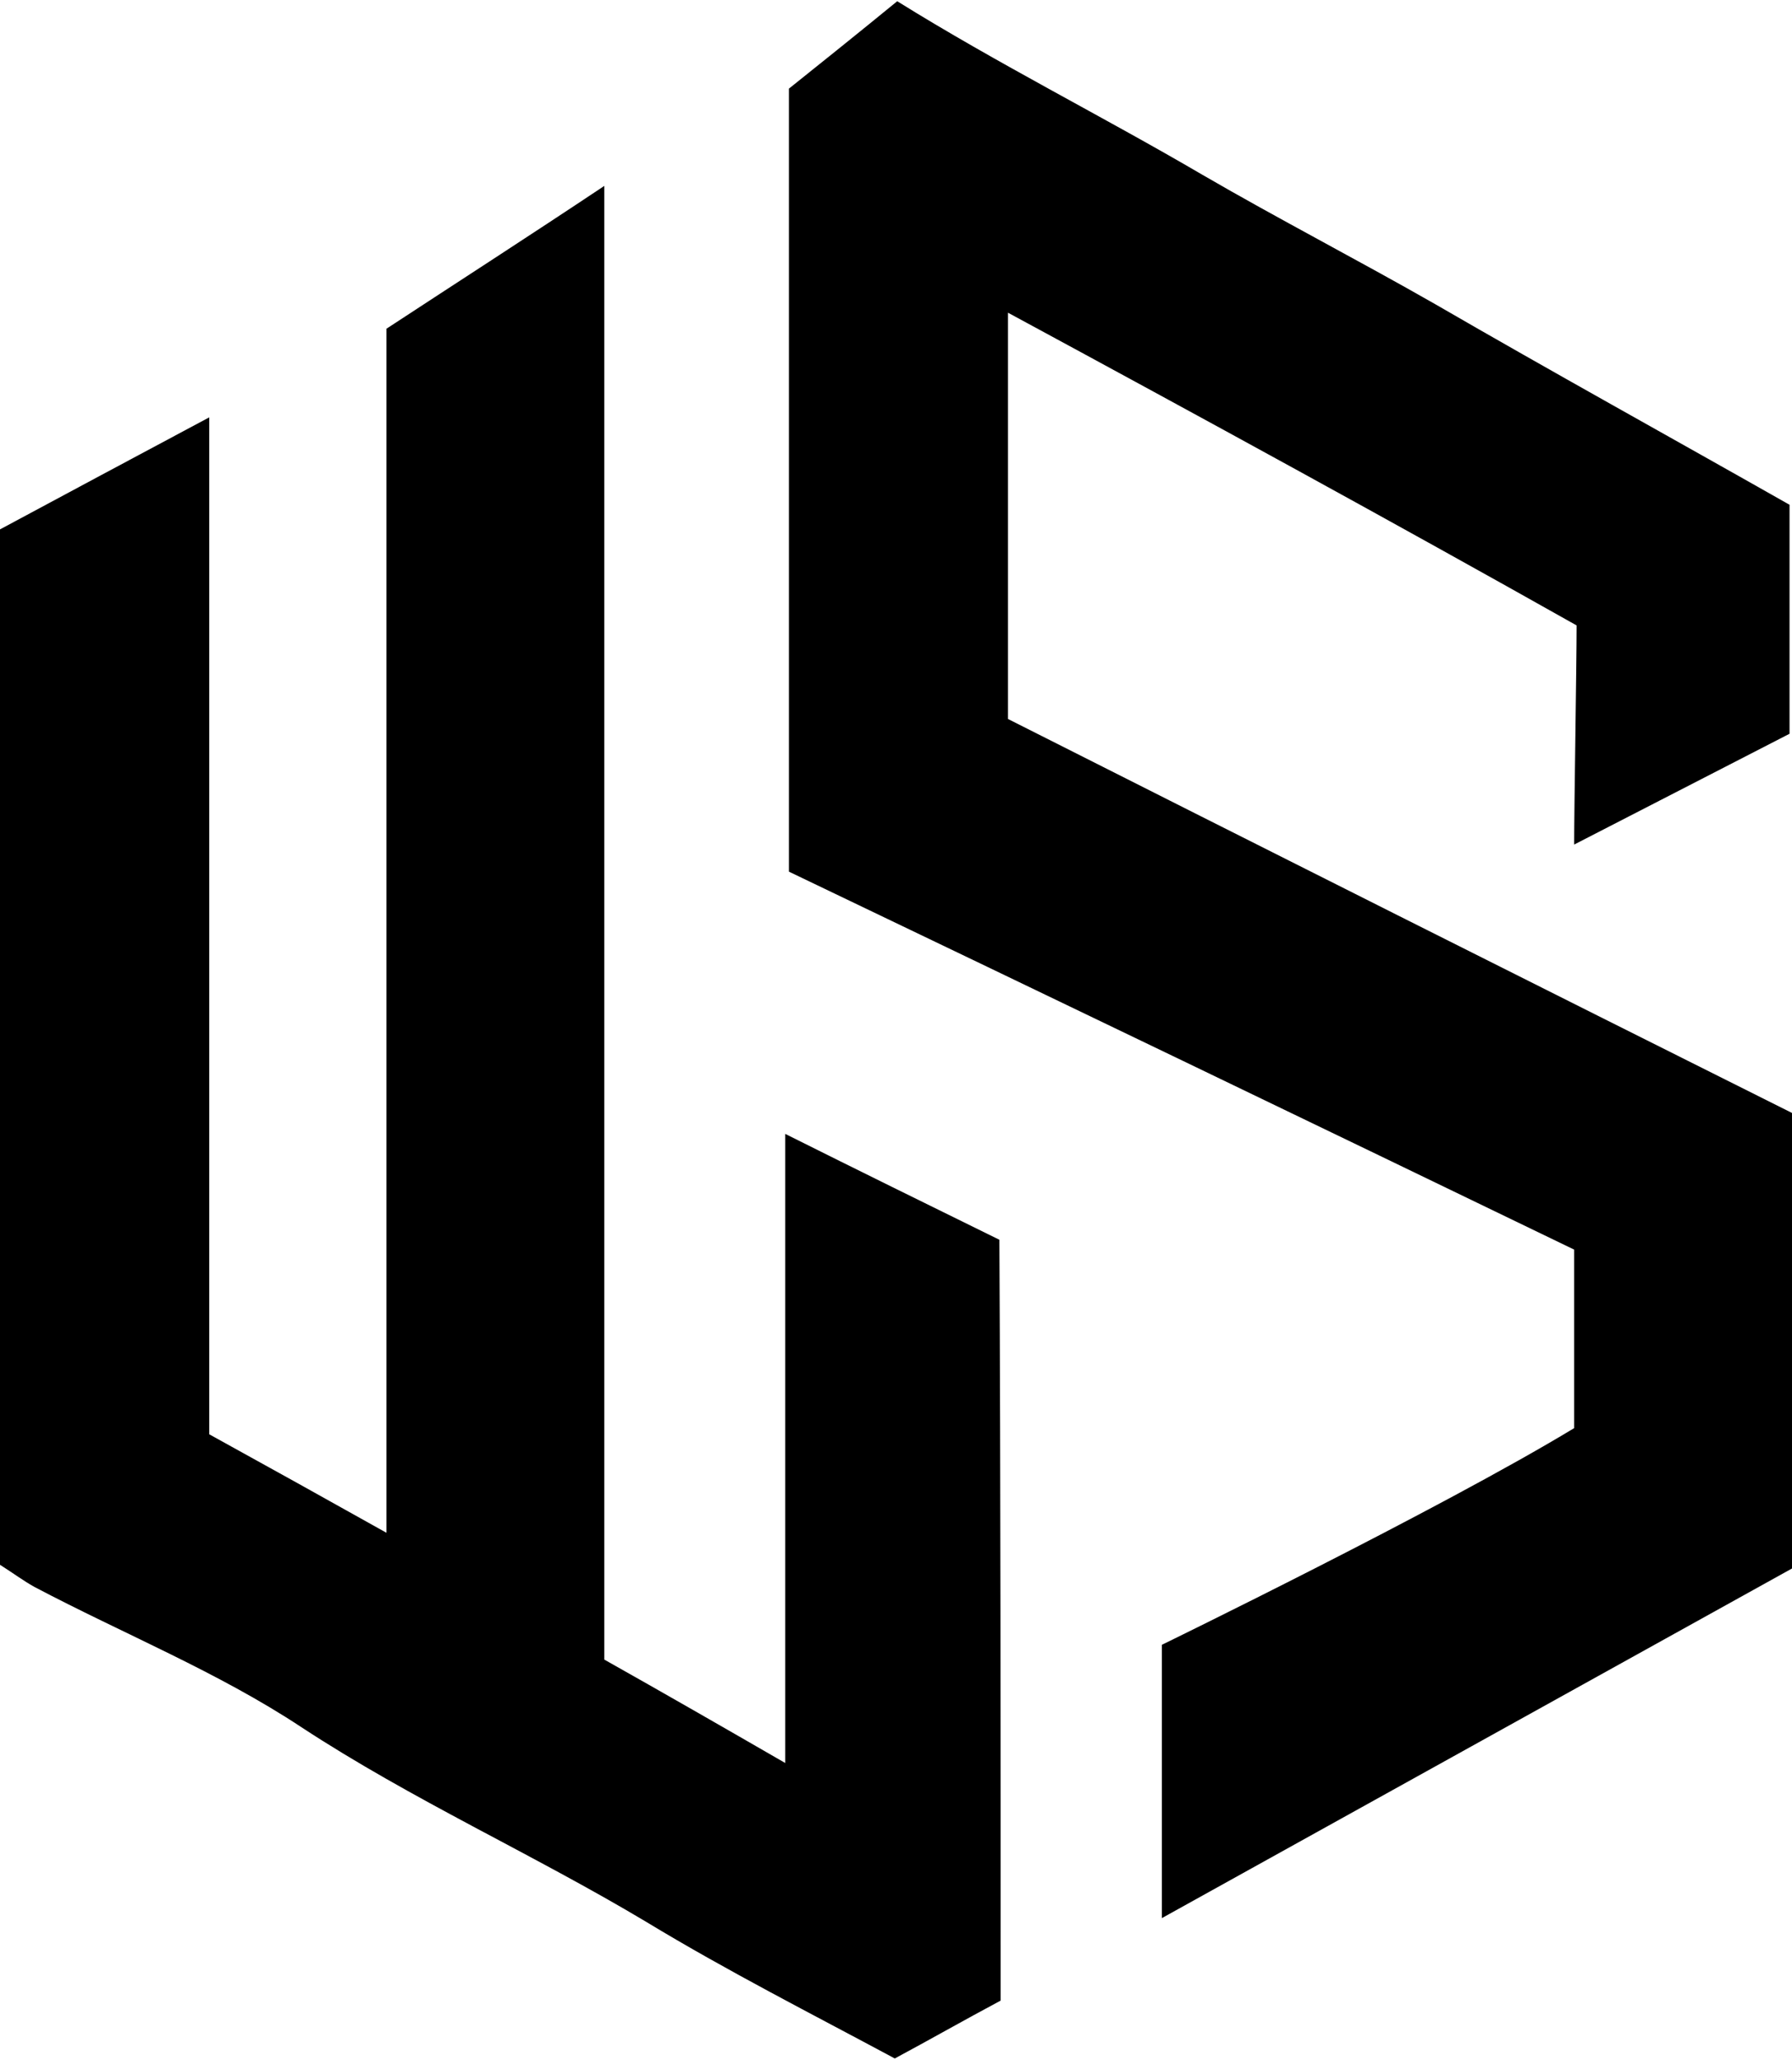
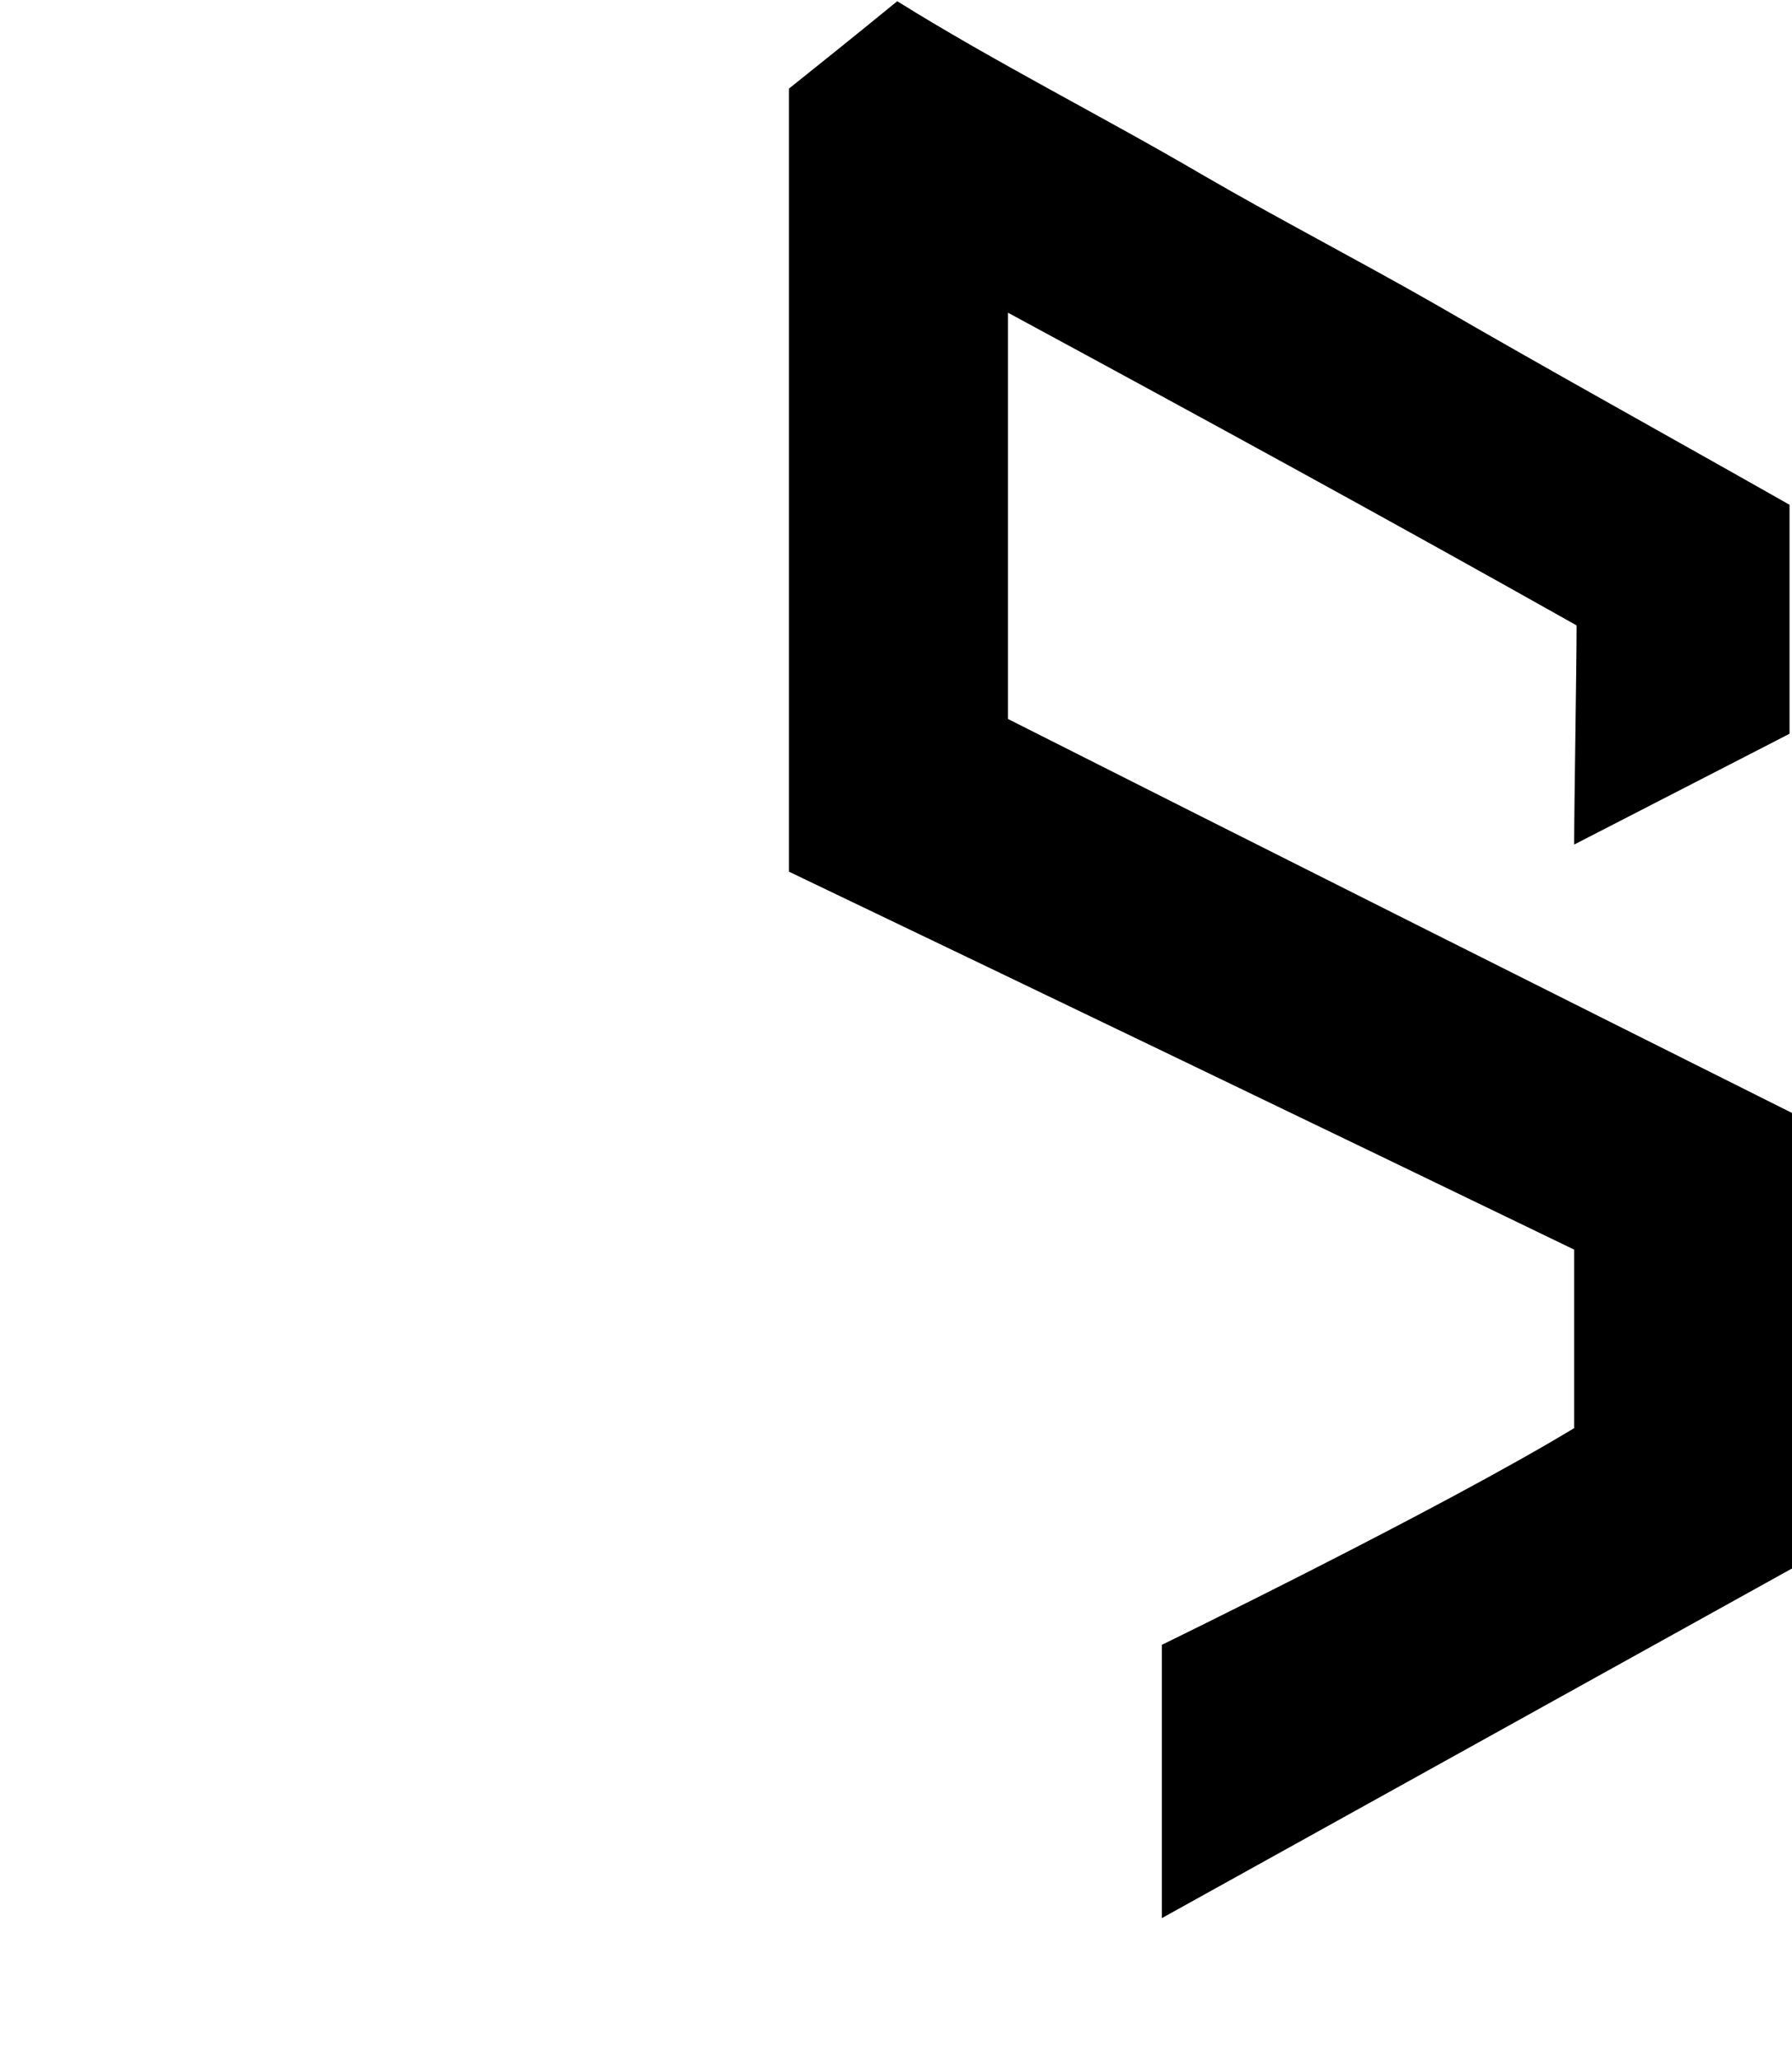
<svg xmlns="http://www.w3.org/2000/svg" version="1.1" id="Lager_1" x="0px" y="0px" viewBox="0 0 145.6 167.3" style="enable-background:new 0 0 145.6 167.3;" xml:space="preserve">
  <g>
-     <path d="M81.3,162.5c-3,1.6-5.8,3.2-8.6,4.7c-6.7-3.6-13.6-7.1-20.2-11.1c-9.2-5.5-19-9.9-28-15.8c-6.8-4.5-14.5-7.6-21.7-11.4   c-0.9-0.5-1.7-1.1-2.8-1.8c0-28,0-56,0-84.1c5.4-2.9,11-5.9,17-9.1c0,27.9,0,55.4,0,82.6c4.9,2.7,9.4,5.2,14.4,8   c0-32.7,0-65,0-97.8c5.8-3.8,11.7-7.6,17.7-11.6c0,39.9,0,79.7,0,119.7c4.8,2.7,9.5,5.4,14.7,8.4c0-17,0-34,0-51.1   c6,3,11.5,5.7,17.4,8.6C81.3,120.8,81.3,141.3,81.3,162.5z" />
    <path d="M94.4,155.8v-22.2c0,0,22.6-11,33.5-17.6c0-4.9,0-9.4,0-14.5c-21.1-10.2-42.3-20.4-63.8-30.7c0-20.8,0-41.9,0-63.6   c2.5-2,5.5-4.4,8.8-7.1c8.2,5.1,16.6,9.3,24.8,14.1c6.2,3.6,12.6,6.9,18.9,10.5c9.5,5.5,19.1,10.8,28.8,16.3c0,9.4,0,9.1,0,18.6   l-17.5,9c0-3,0.2-14.6,0.2-17.8C113,42.3,97.8,34,81.9,25.4c0,11.3,0,21.7,0,33c20.8,10.5,42.3,21.3,63.7,32c0,12.4,0,24.4,0,37" />
  </g>
</svg>